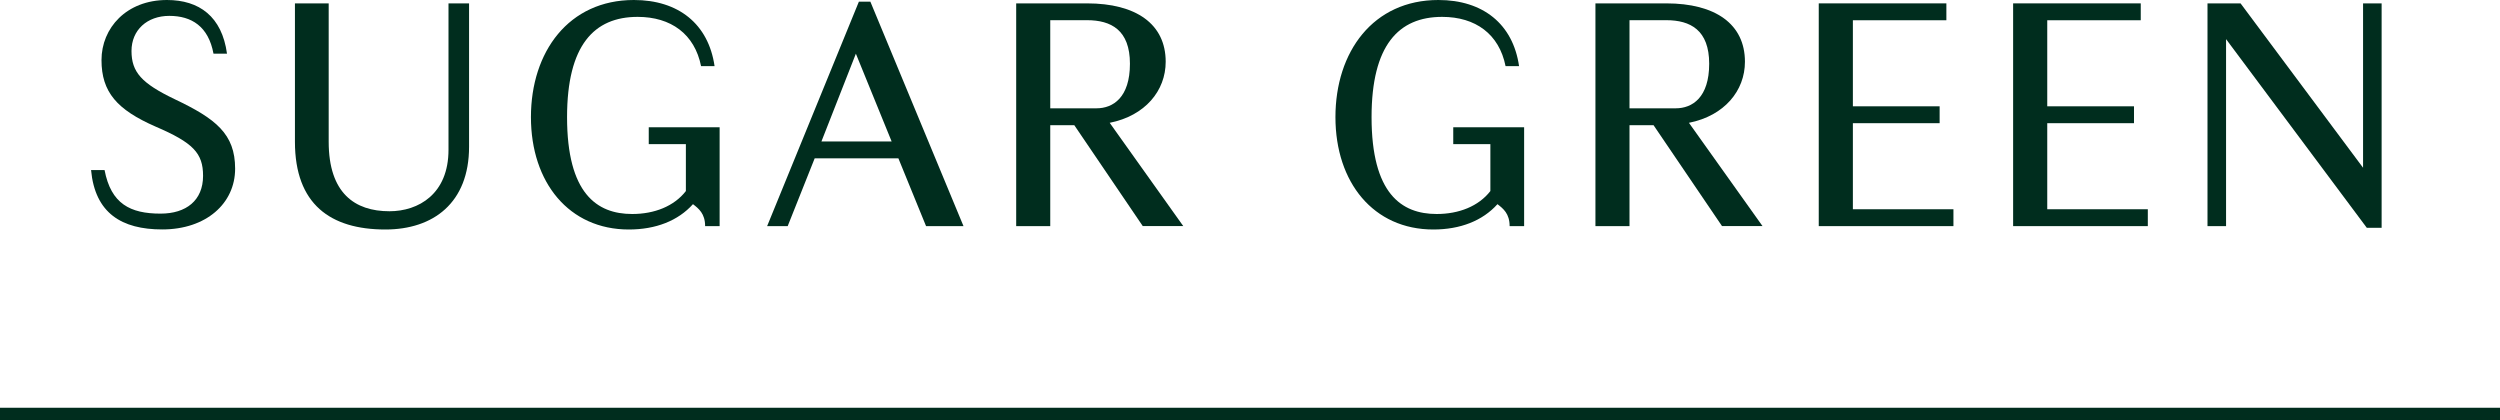
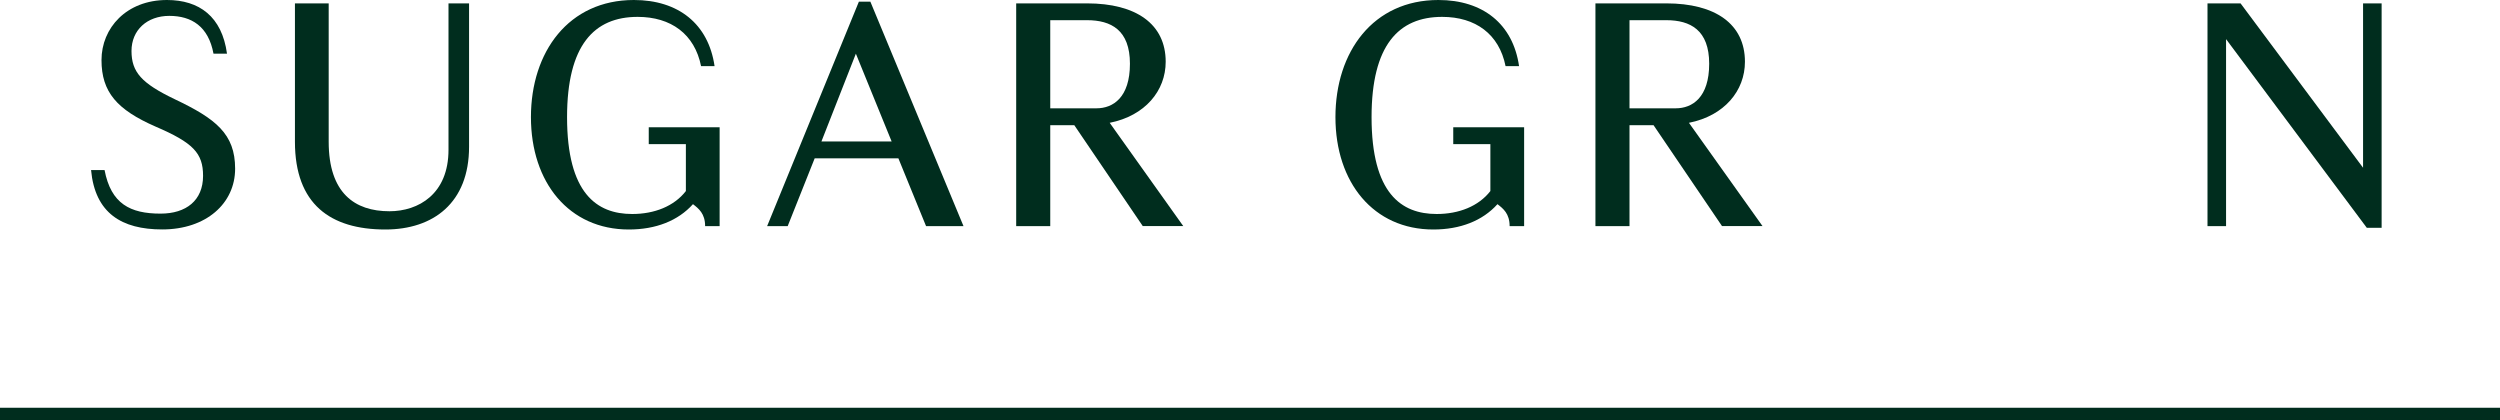
<svg xmlns="http://www.w3.org/2000/svg" id="Layer_2" viewBox="0 0 400 67.24">
  <defs>
    <style>.cls-1{fill:#002d1e;}</style>
  </defs>
  <g id="_字">
    <g>
      <g>
        <path class="cls-1" d="M21.04,8.15c0,3.4,1.62,5.18,6.91,7.72,6.59,3.13,9.67,5.56,9.67,11.12s-4.64,9.72-11.66,9.72c-6.48,0-10.75-2.59-11.39-9.5h2.16c1.03,5.4,4.1,6.97,8.96,6.97,4.1,0,6.8-2.11,6.8-6.05,0-3.62-1.57-5.29-7.61-7.88-6.16-2.7-8.64-5.51-8.64-10.64S20.23,0,26.71,0c5.18,0,8.8,2.65,9.61,8.59h-2.16c-.81-4.37-3.51-6.05-7.07-6.05s-6.05,2.27-6.05,5.62Z" />
        <path class="cls-1" d="M71.76,.54h3.29V23.49c0,8.96-5.72,13.23-13.39,13.23-8.8,0-14.47-4.05-14.47-14.04V.54h5.4V22.68c0,8.21,4.16,11.12,9.72,11.12,4.64,0,9.45-2.75,9.45-9.83V.54Z" />
        <path class="cls-1" d="M110.87,32.67c-2.38,2.65-5.94,4.05-10.26,4.05-9.56,0-15.66-7.51-15.66-17.98S91,0,101.42,0c7.13,0,11.93,3.83,12.91,10.58h-2.16c-1.03-5.13-4.81-7.88-10.15-7.88-6.97,0-11.29,4.54-11.29,16.04,0,12.2,4.75,15.5,10.42,15.5,3.56,0,6.7-1.24,8.59-3.67v-7.51h-5.94v-2.7h11.34v15.82h-2.32c0-2-1.03-2.81-1.94-3.51Z" />
        <path class="cls-1" d="M143.74,25.33h-13.39l-4.32,10.85h-3.29L137.42,.27h1.84l14.9,35.91h-5.99l-4.43-10.85Zm-6.8-16.74l-5.51,14.04h11.23l-5.72-14.04Z" />
        <path class="cls-1" d="M171.87,20.03h-3.83v16.15h-5.45V.54h11.34c7.83,0,12.58,3.29,12.58,9.34,0,4.64-3.29,8.64-8.96,9.77l11.77,16.52h-6.48l-10.96-16.15Zm-3.83-16.79v14.09h7.4c2.65,0,5.35-1.73,5.35-7.13s-3.02-6.97-6.86-6.97h-5.89Z" />
        <path class="cls-1" d="M239.59,32.67c-2.38,2.65-5.94,4.05-10.26,4.05-9.56,0-15.66-7.51-15.66-17.98S219.71,0,230.14,0c7.13,0,11.93,3.83,12.91,10.58h-2.16c-1.03-5.13-4.81-7.88-10.15-7.88-6.97,0-11.29,4.54-11.29,16.04,0,12.2,4.75,15.5,10.42,15.5,3.56,0,6.7-1.24,8.59-3.67v-7.51h-5.94v-2.7h11.34v15.82h-2.32c0-2-1.03-2.81-1.94-3.51Z" />
        <path class="cls-1" d="M264.55,20.03h-3.83v16.15h-5.45V.54h11.34c7.83,0,12.58,3.29,12.58,9.34,0,4.64-3.29,8.64-8.96,9.77l11.77,16.52h-6.48l-10.96-16.15Zm-3.83-16.79v14.09h7.4c2.65,0,5.35-1.73,5.35-7.13s-3.02-6.97-6.86-6.97h-5.89Z" />
-         <path class="cls-1" d="M291.01,.54h20.41V3.24h-14.96v13.77h13.88v2.7h-13.88v13.77h16.09v2.7h-21.55V.54Z" />
-         <path class="cls-1" d="M322.11,.54h20.41V3.24h-14.96v13.77h13.88v2.7h-13.88v13.77h16.09v2.7h-21.55V.54Z" />
        <path class="cls-1" d="M378.69,36.45l-22.52-30.19v29.92h-2.97V.54h5.29l19.6,26.3V.54h2.97V36.45h-2.38Z" />
      </g>
      <rect class="cls-1" y="65.24" width="400" height="2" />
    </g>
  </g>
</svg>